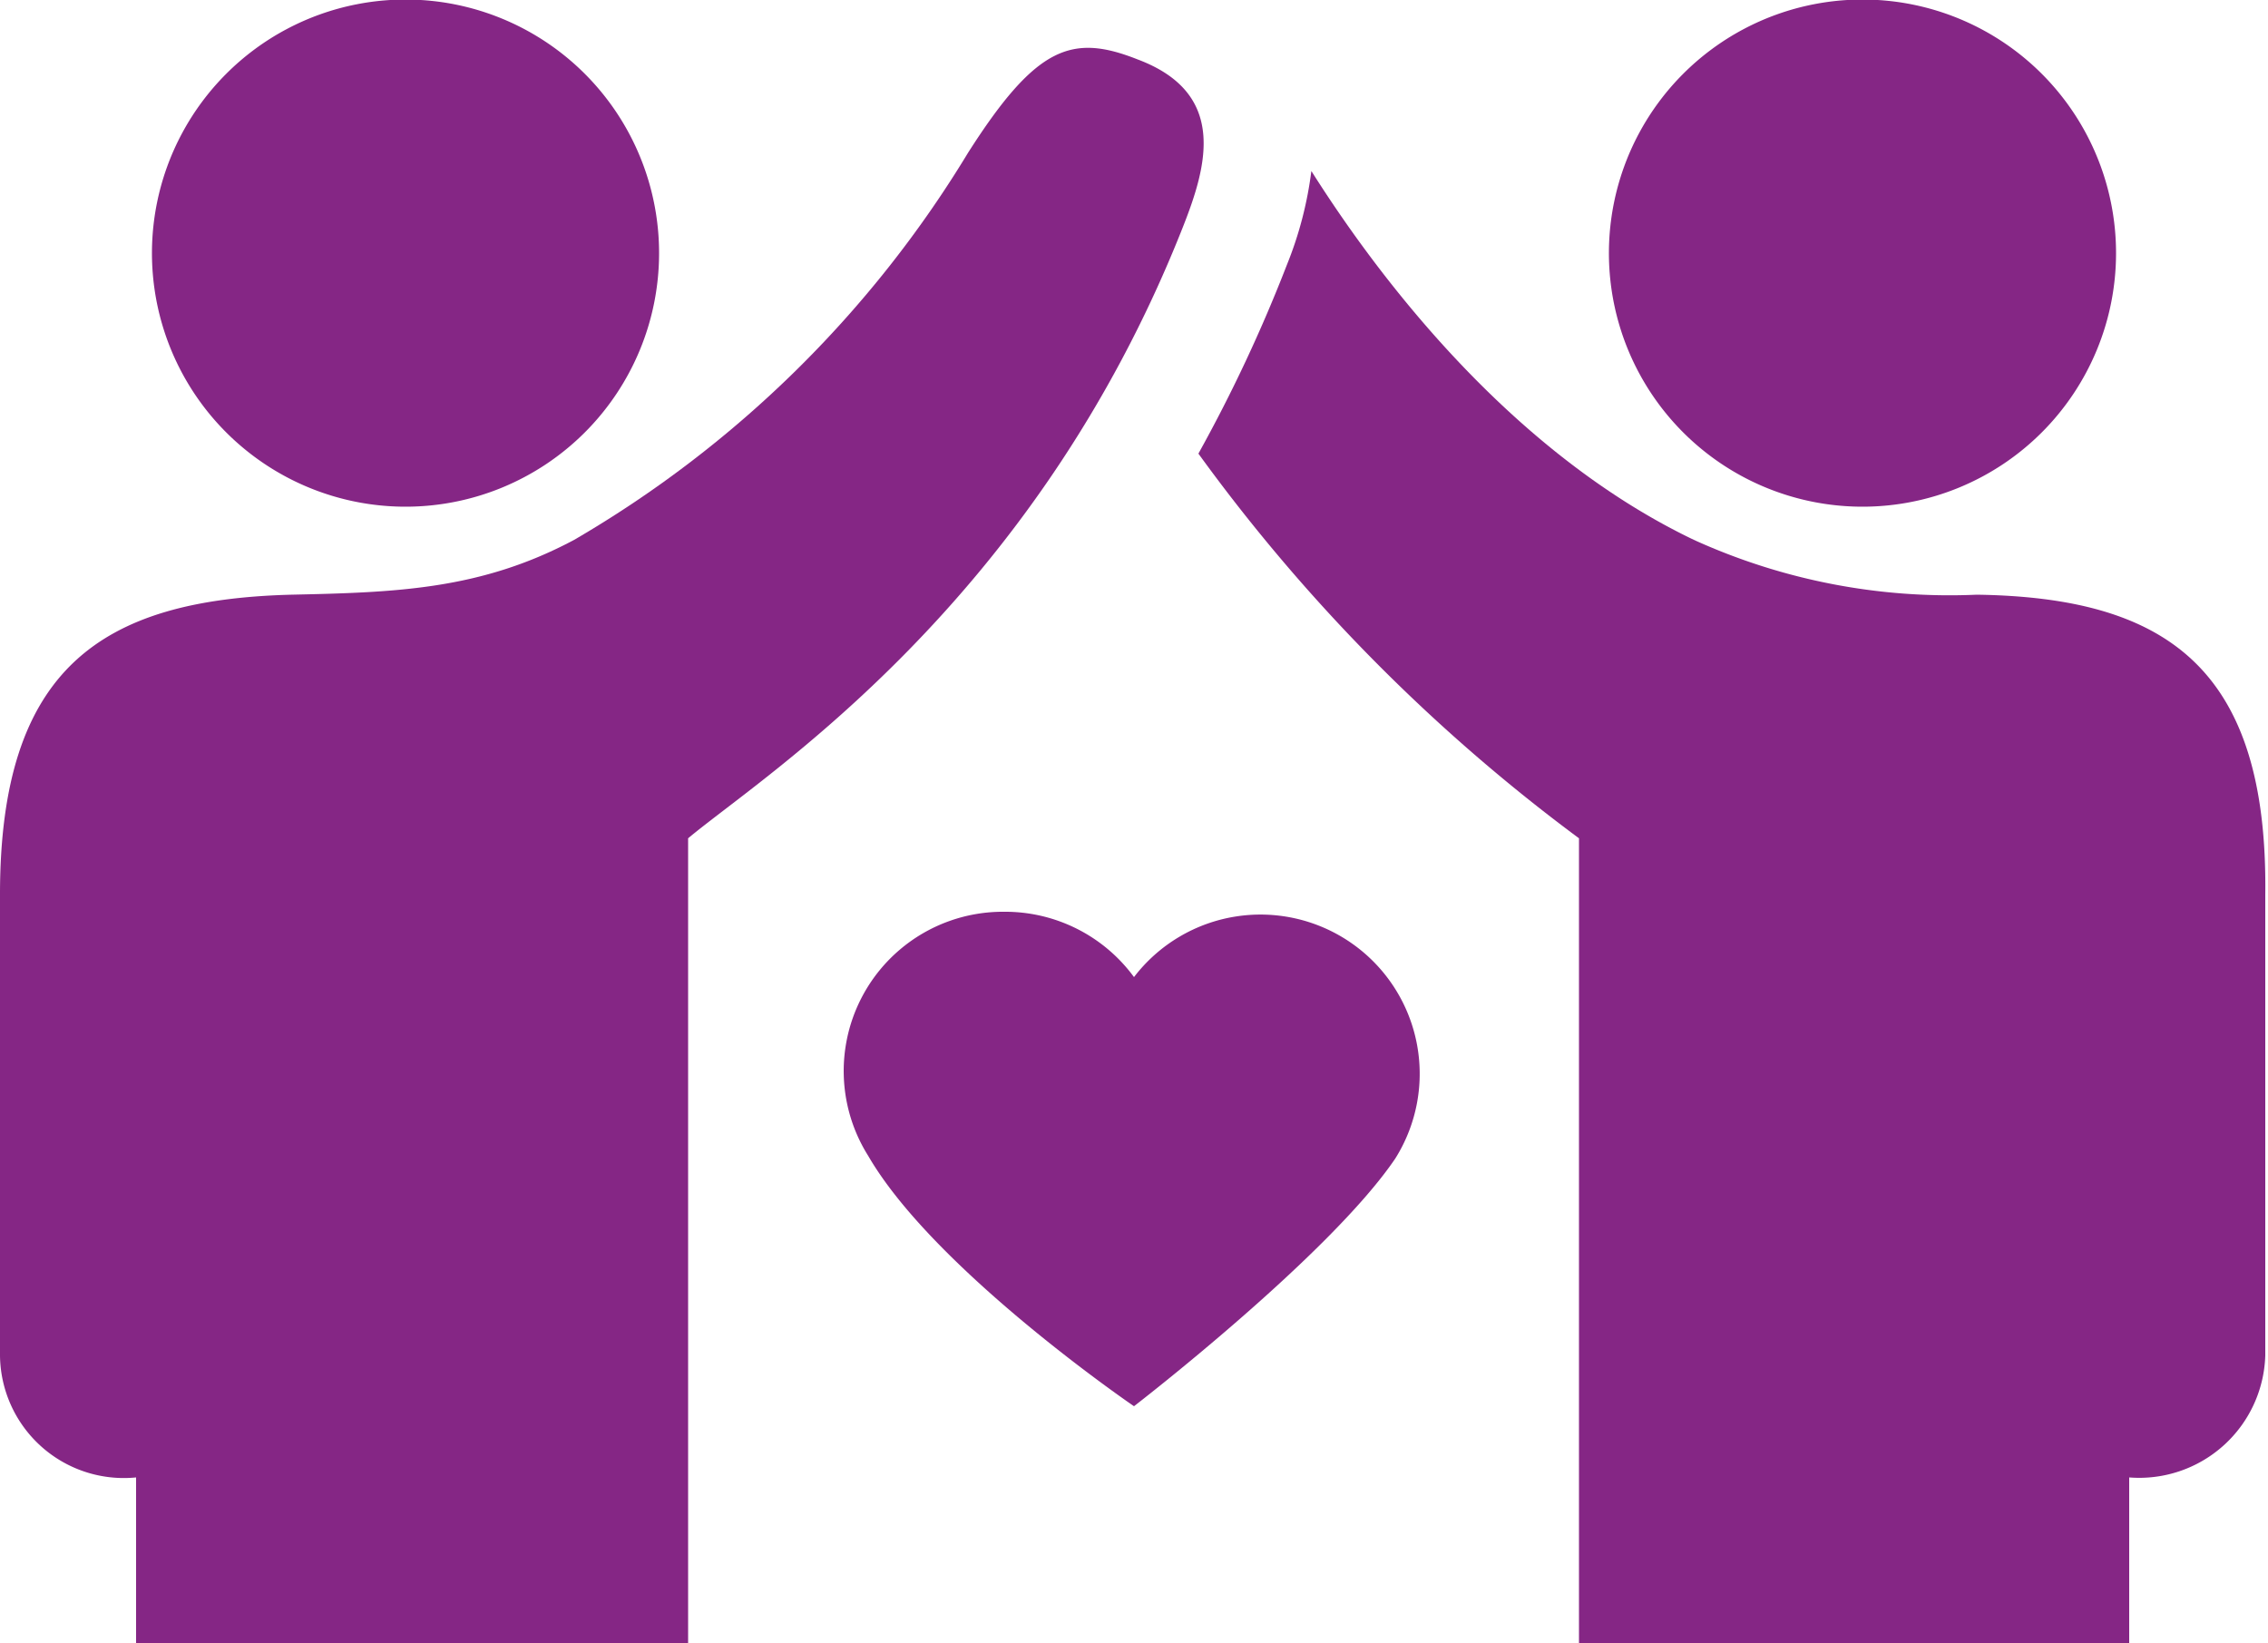
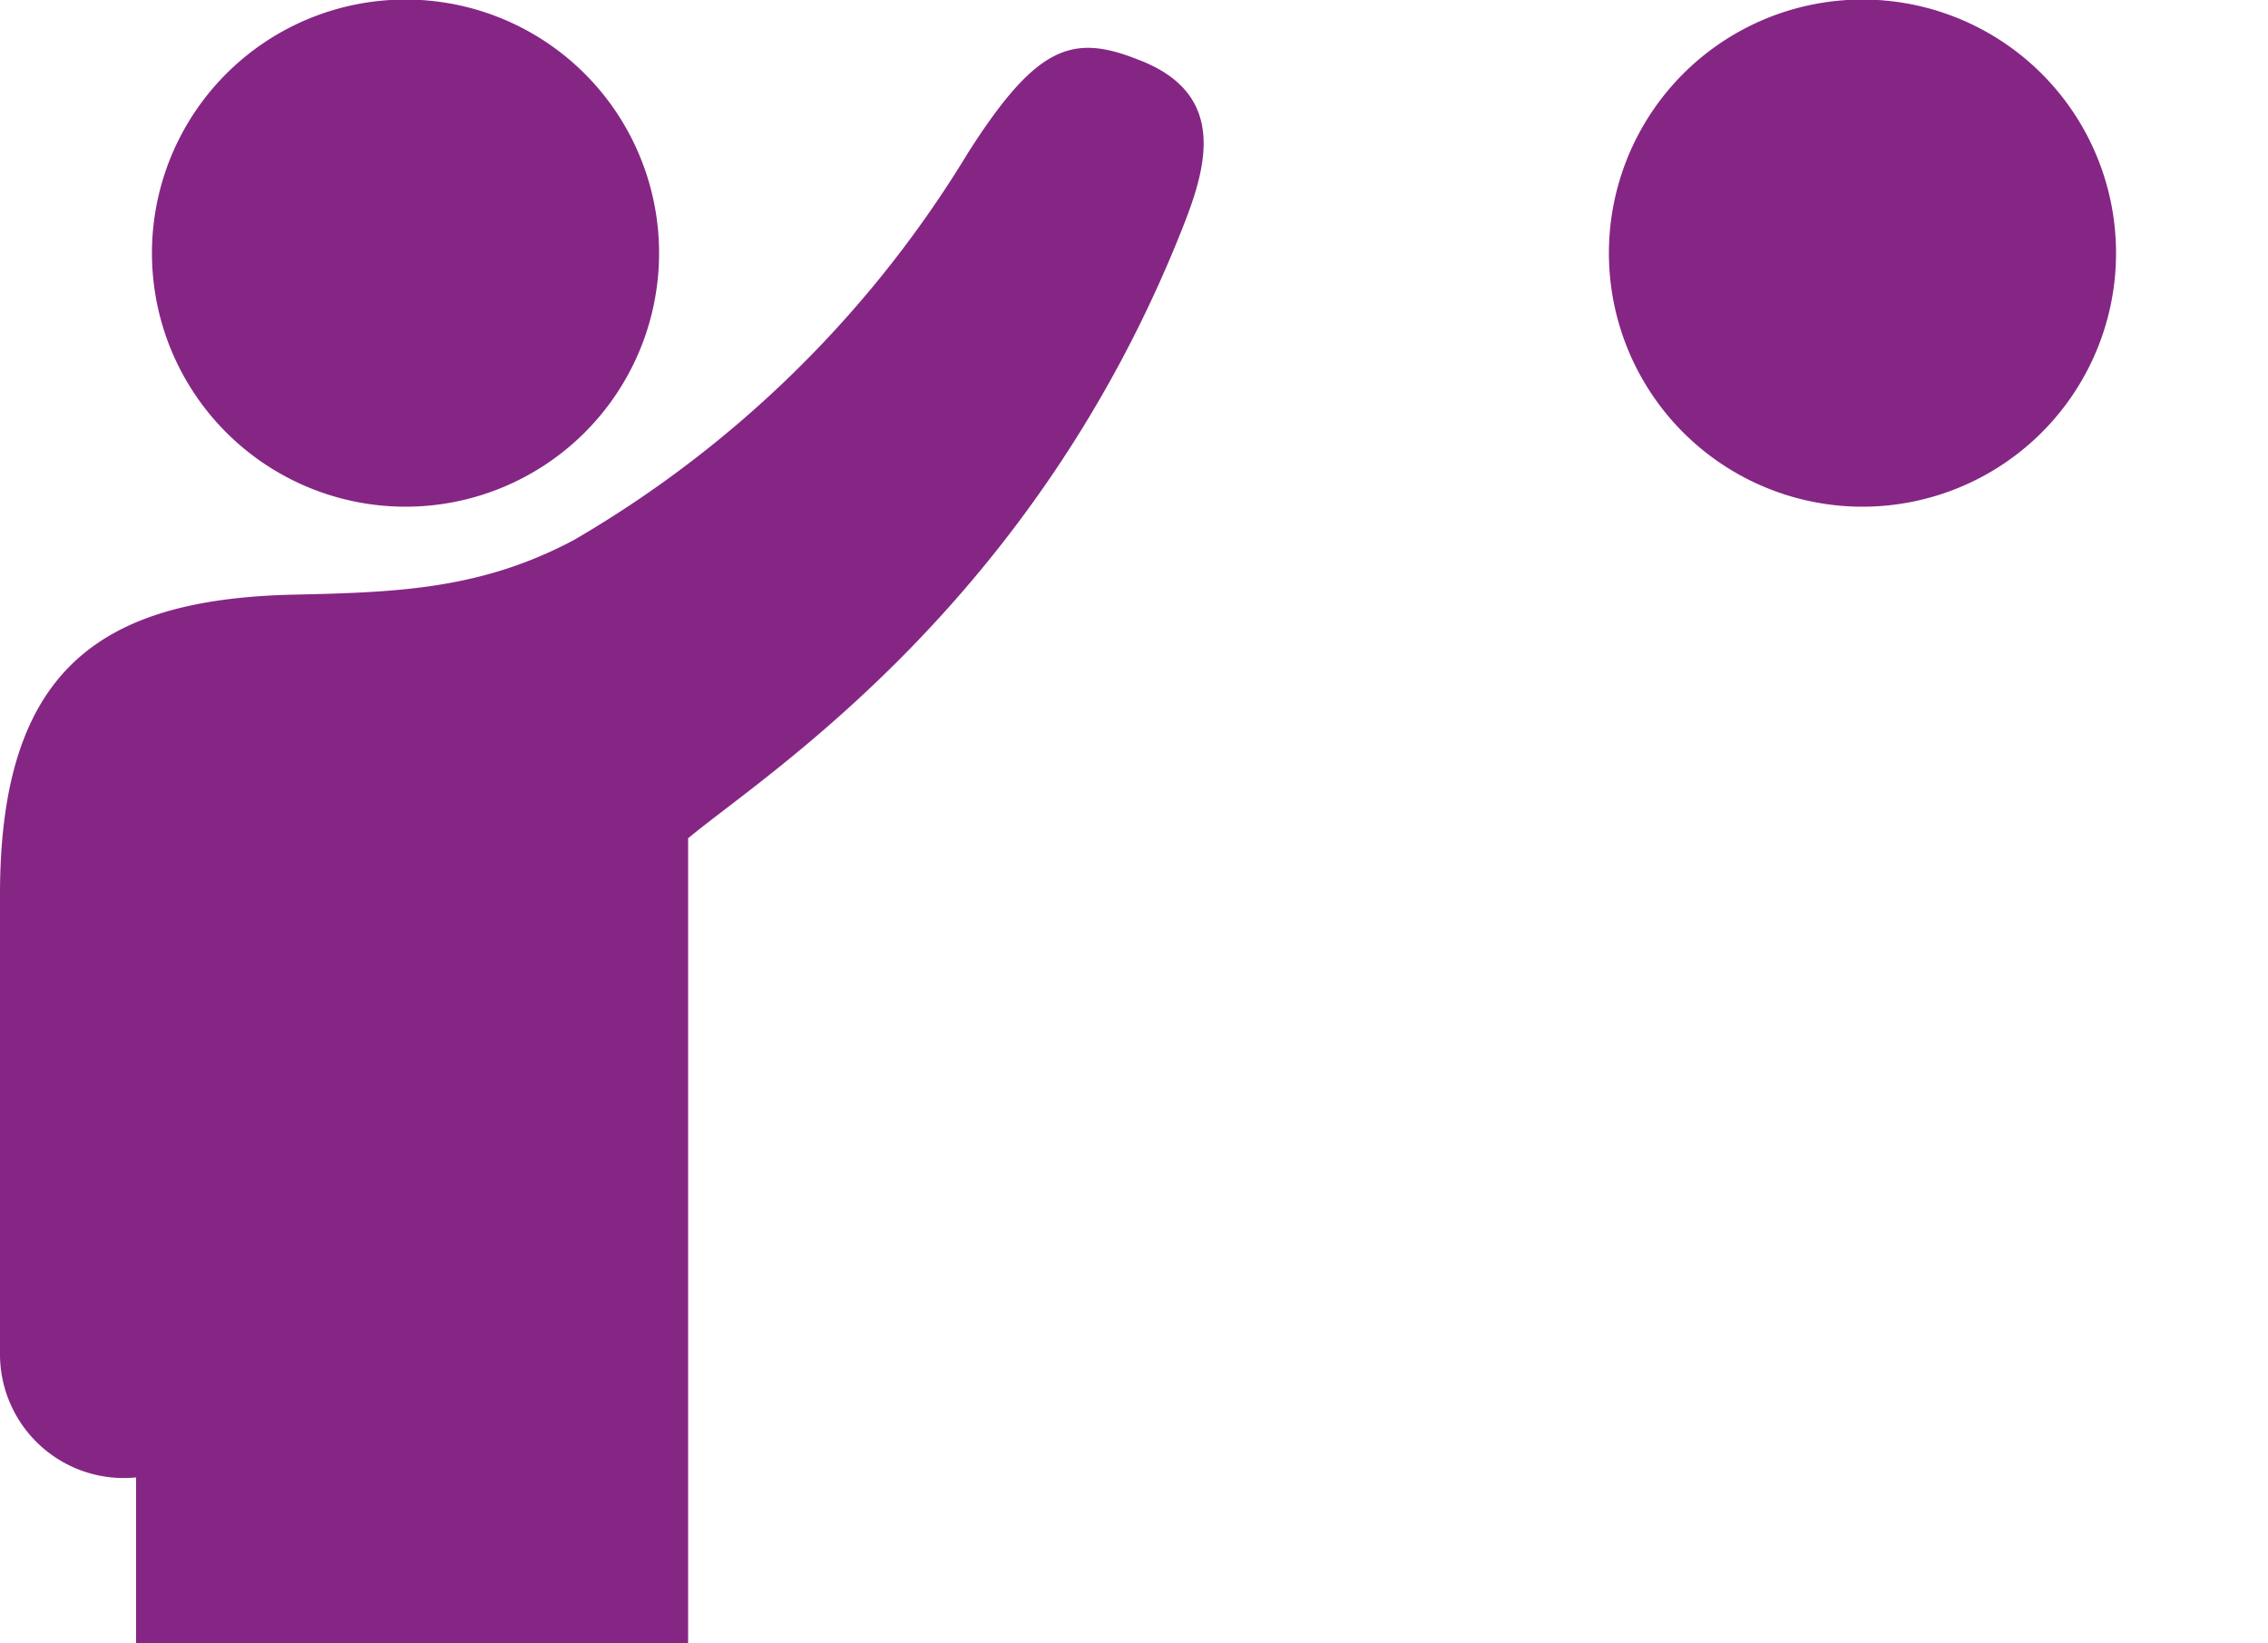
<svg xmlns="http://www.w3.org/2000/svg" viewBox="0 0 50 36.23">
  <defs>
    <style>.cls-1{fill:#852685;}</style>
  </defs>
  <title>Hand in Hand Herz_lila</title>
  <g id="Ebene_2" data-name="Ebene 2">
    <g id="Icons_Pflege" data-name="Icons Pflege">
      <g id="Hand_in_Hand_Herz" data-name="Hand in Hand Herz">
-         <path class="cls-1" d="M43.58,13.11a13.6,13.6,0,0,1-6.24-1.21c-3.78-1.81-6.68-5.36-8.43-8.13a8.25,8.25,0,0,1-.54,2.07A33.52,33.52,0,0,1,26.42,10a39.12,39.12,0,0,0,8.39,8.48l0,17.75H46.94V32.57a2.78,2.78,0,0,0,3-2.69l0-10.16C50,14.74,47.77,13.17,43.58,13.11Z" />
        <path class="cls-1" d="M46.65,5.59a5.59,5.59,0,1,0-5.59,5.58A5.59,5.59,0,0,0,46.65,5.59Z" />
        <path class="cls-1" d="M15.17,36.23l0-17.75C16.83,17.09,22.78,13.36,26.08,5c.52-1.32,1-2.94-1-3.69C23.64.74,22.85,1,21.34,3.37a24.64,24.64,0,0,1-8.68,8.53C10.6,13,8.74,13.06,6.42,13.11,2.23,13.22,0,14.74,0,19.72L0,29.88a2.73,2.73,0,0,0,3,2.69v3.66Z" />
        <path class="cls-1" d="M14.53,5.59a5.59,5.59,0,1,0-5.59,5.58A5.59,5.59,0,0,0,14.53,5.59Z" />
-         <path class="cls-1" d="M22.14,20.1a3.51,3.51,0,0,0-3,5.38C20.6,28,25,31,25,31s4.31-3.32,5.76-5.46a3.51,3.51,0,0,0-5.76-4A3.52,3.52,0,0,0,22.14,20.1Z" />
      </g>
    </g>
  </g>
</svg>